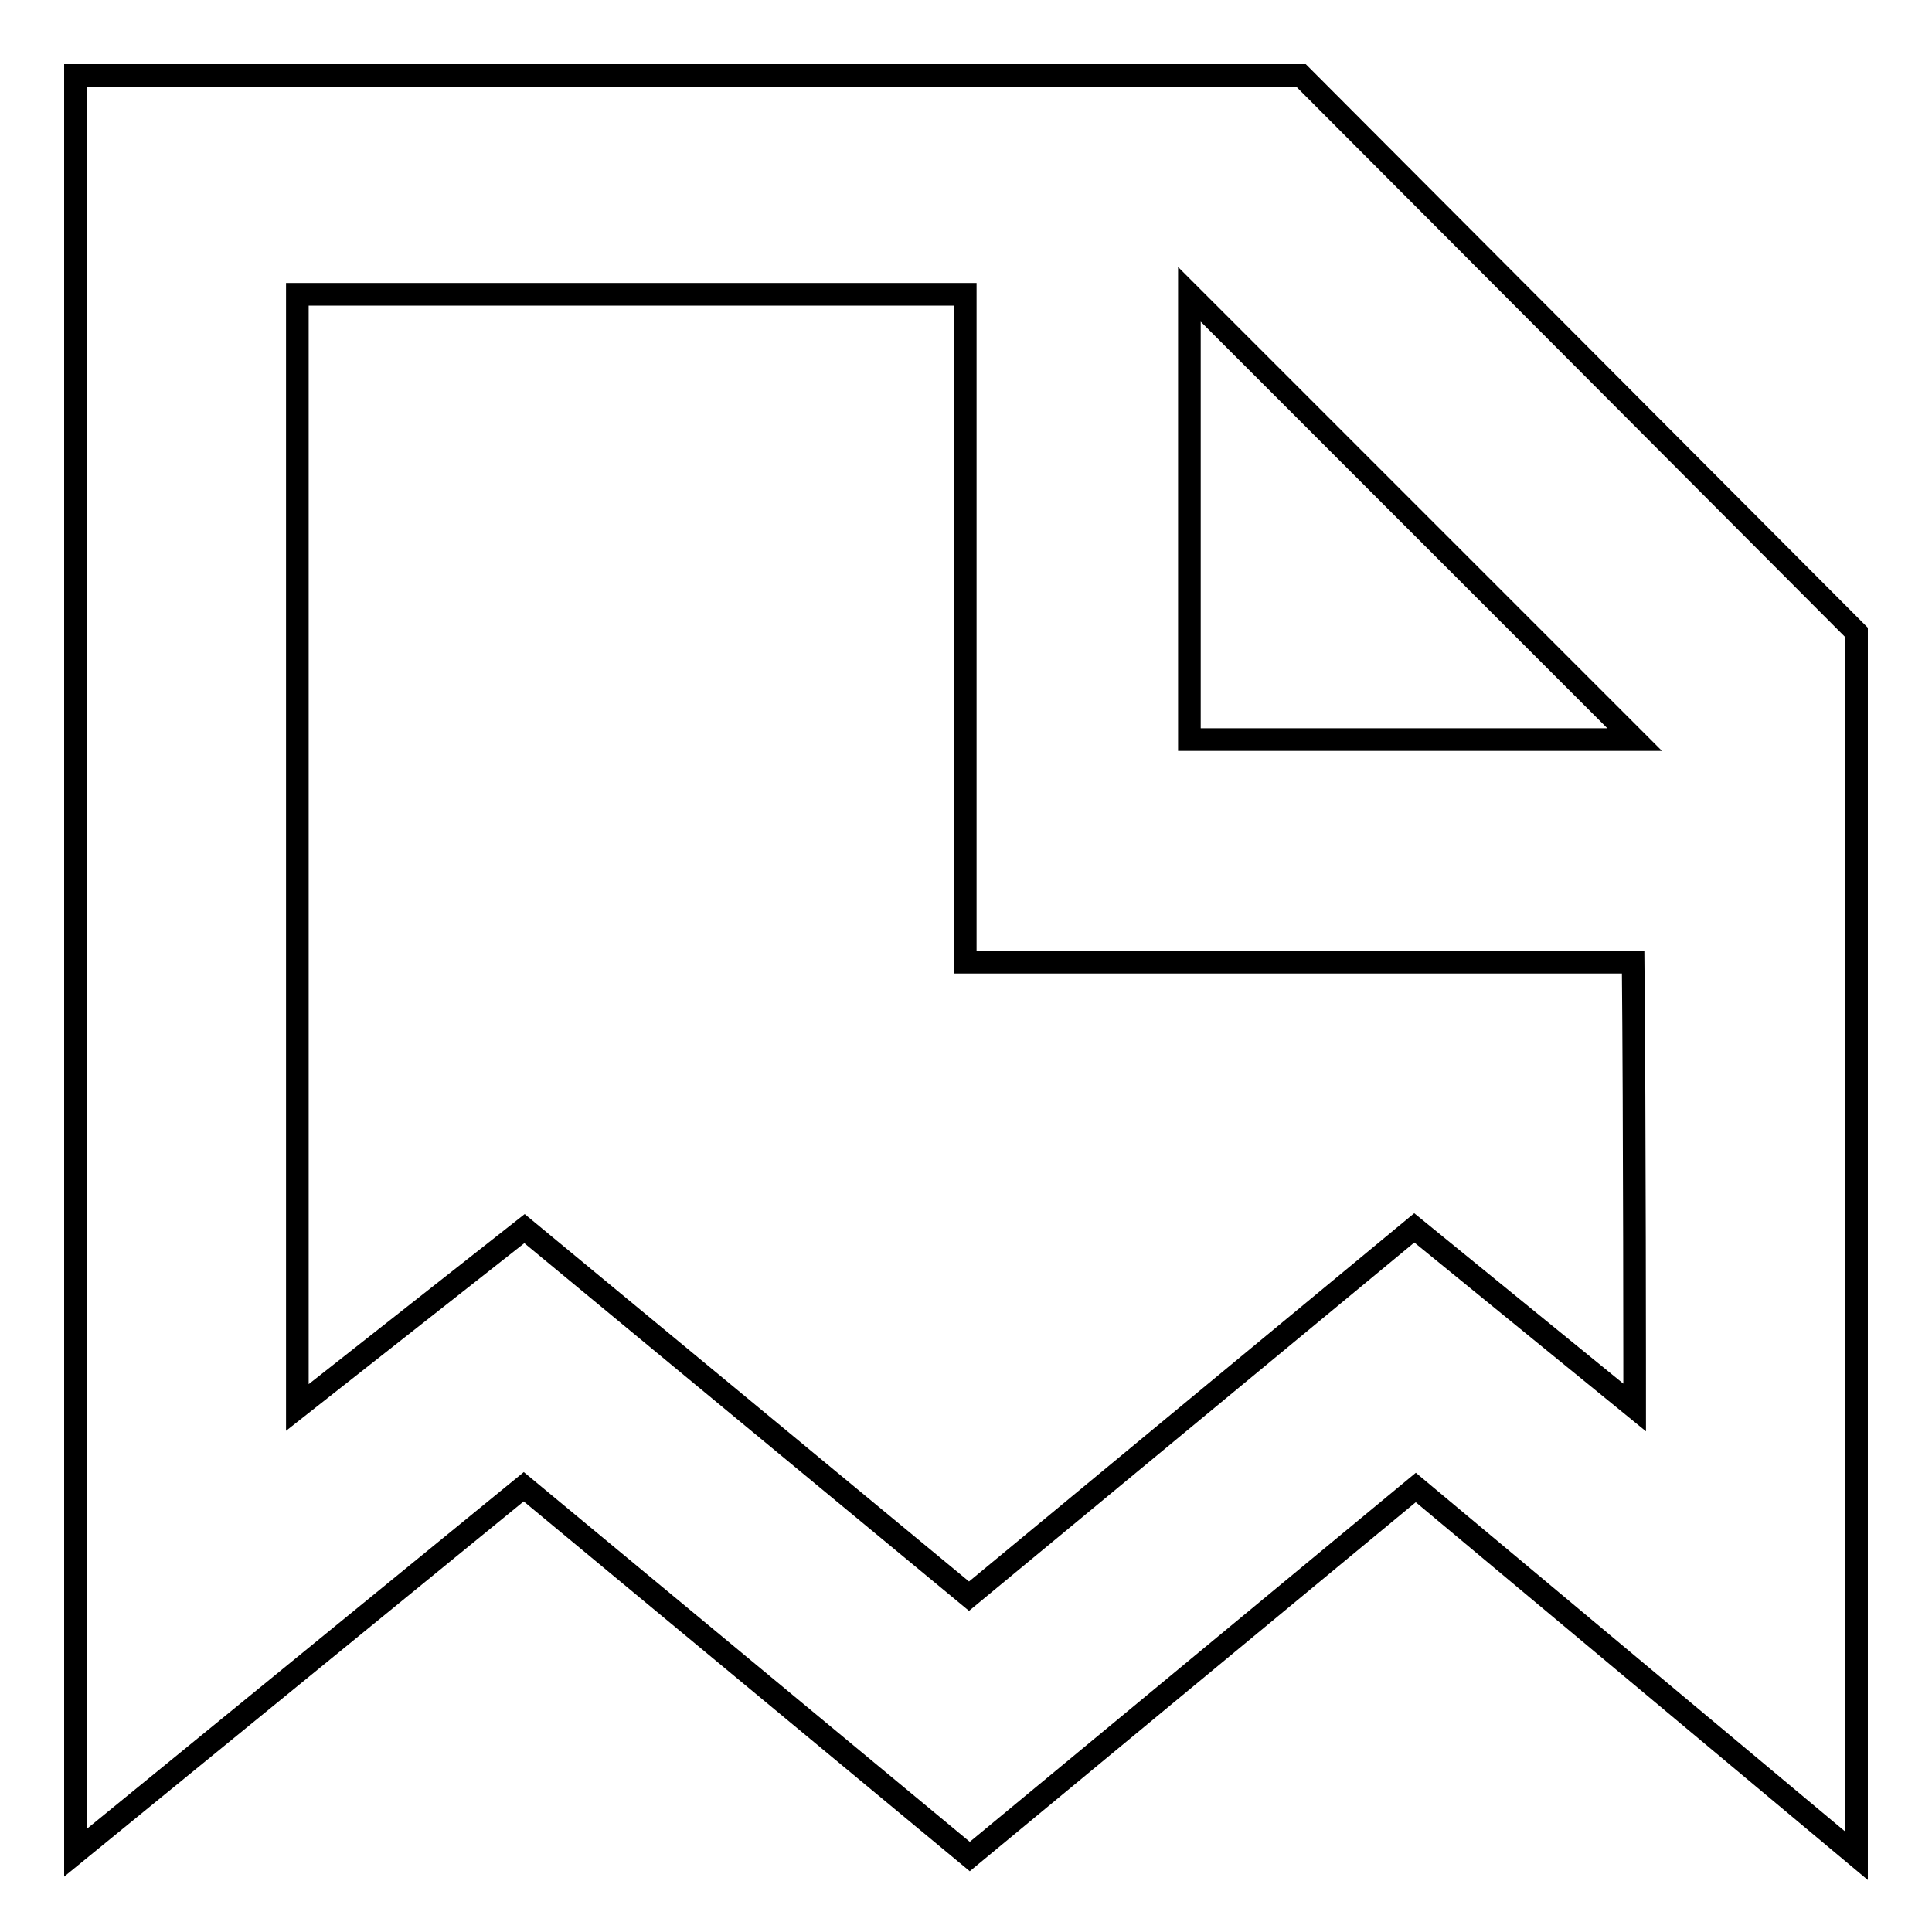
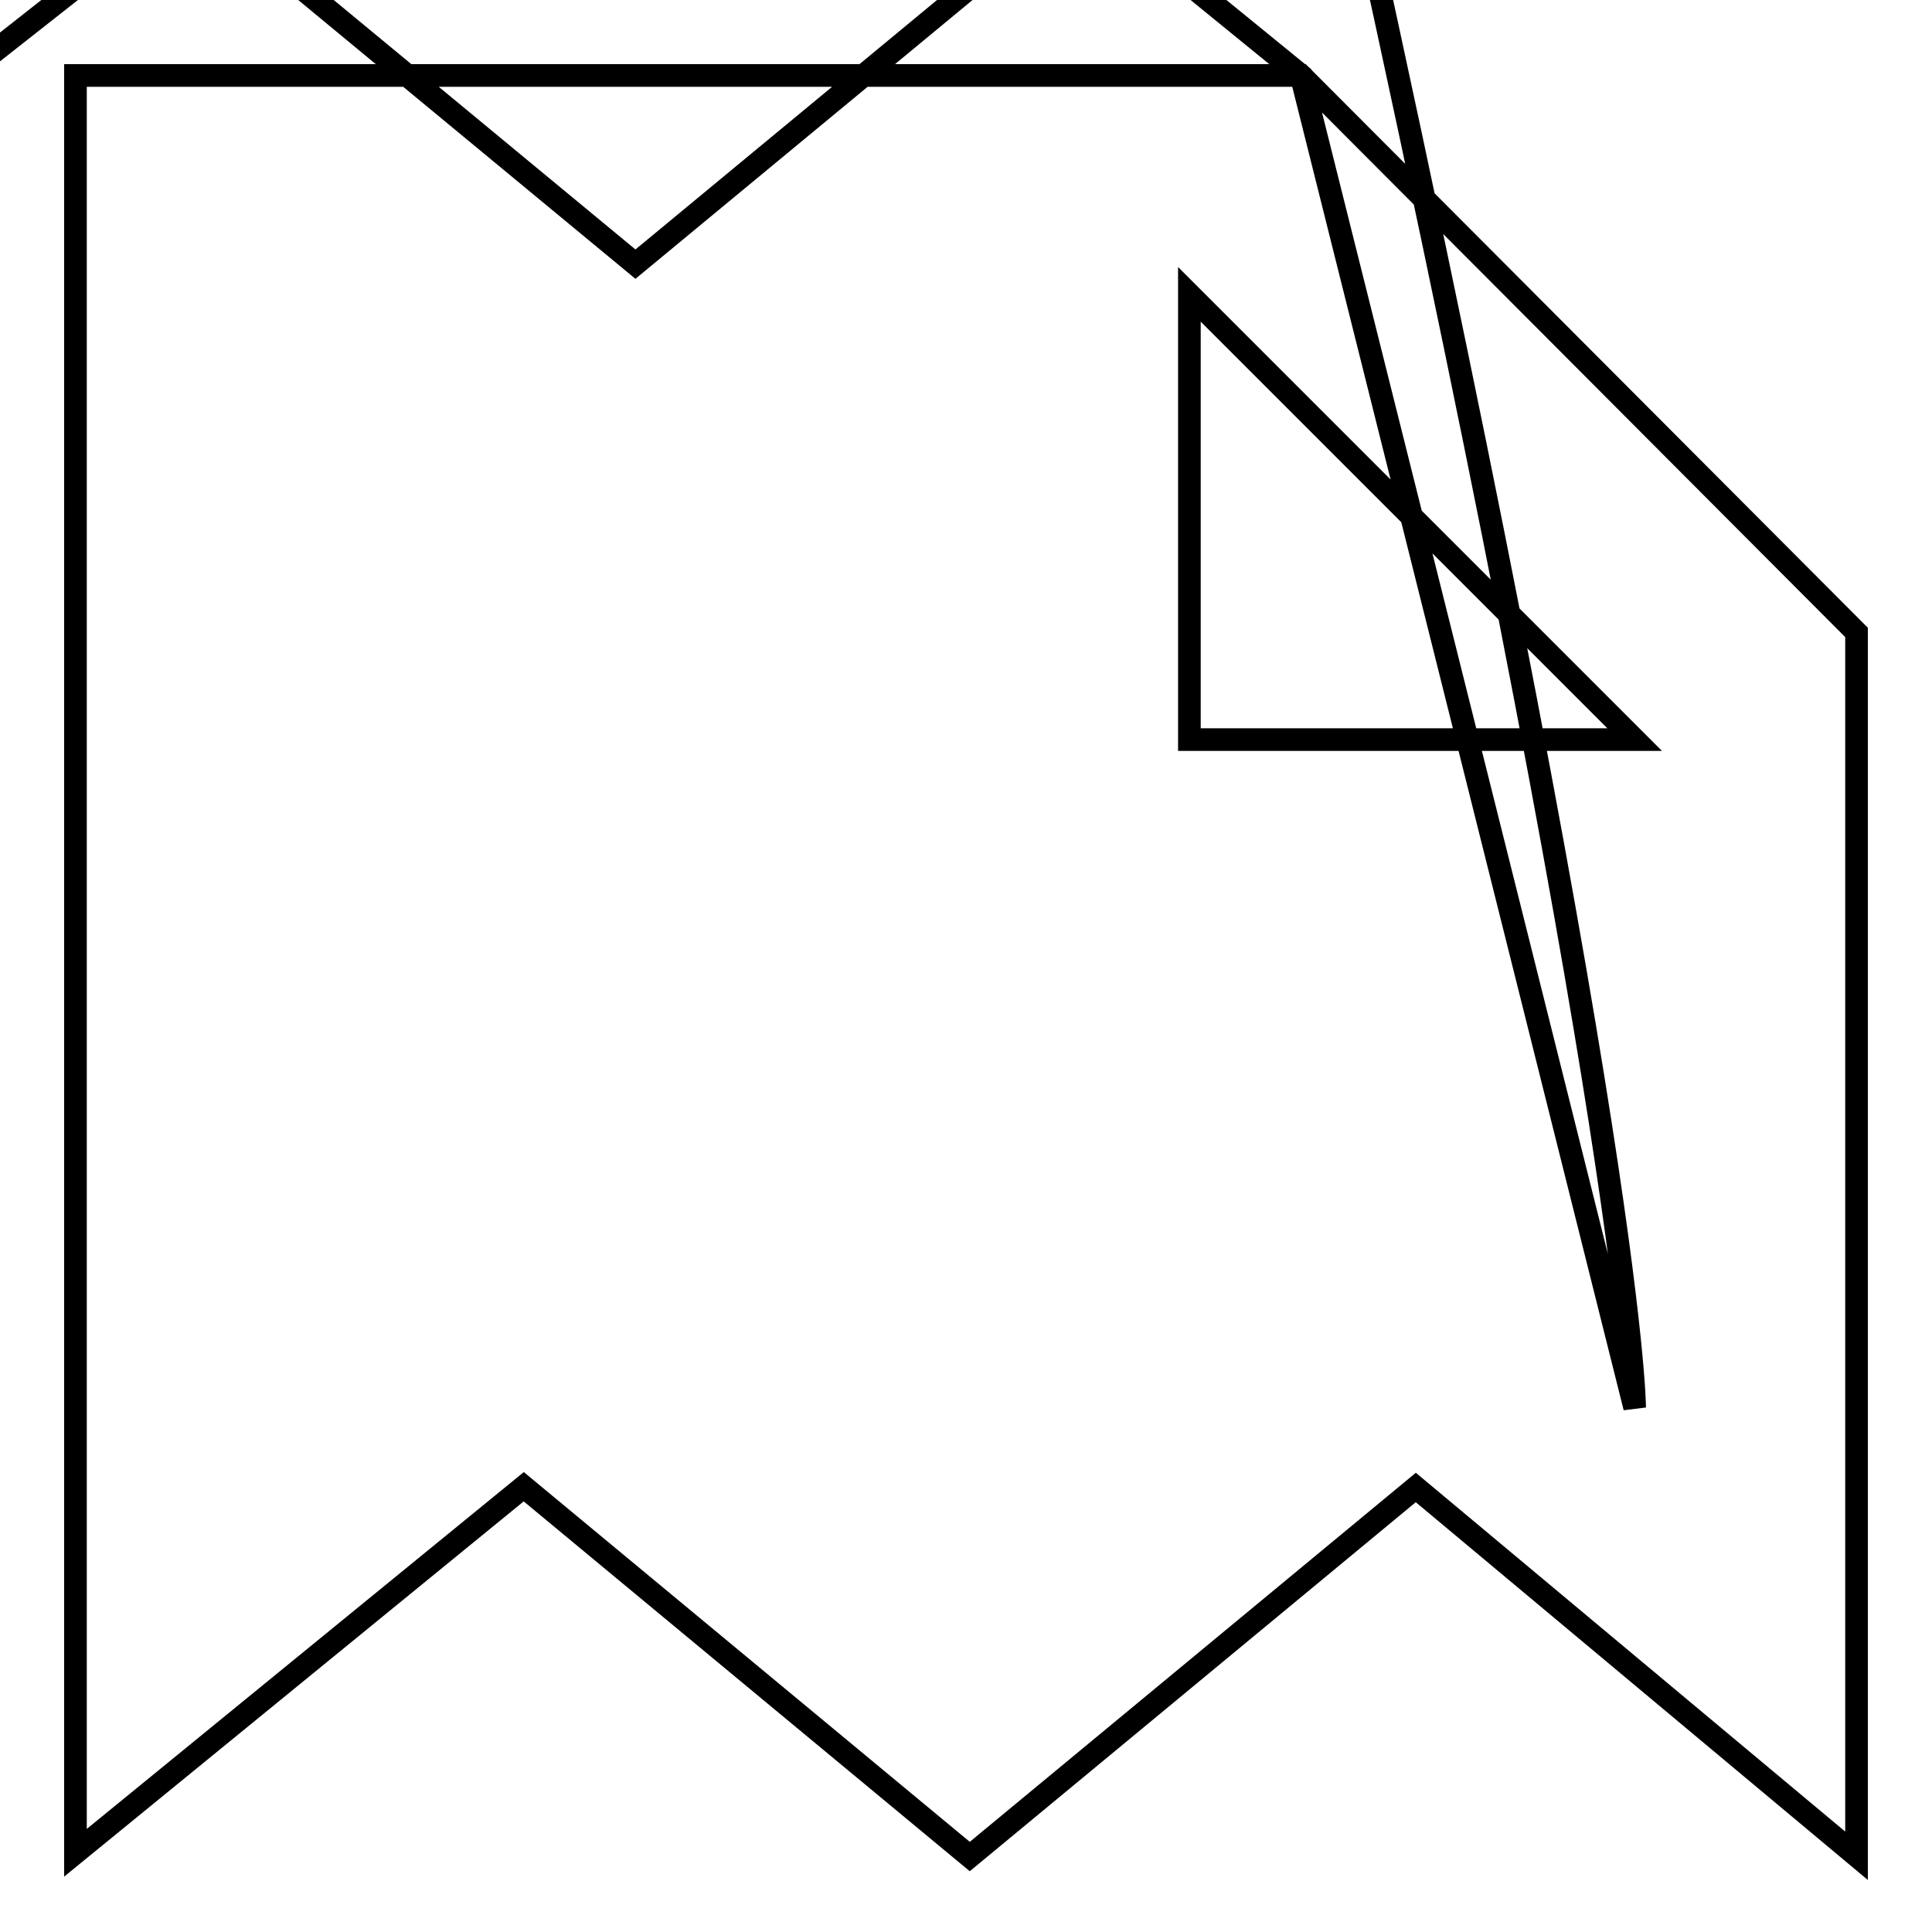
<svg xmlns="http://www.w3.org/2000/svg" version="1.1" x="0px" y="0px" viewBox="0 0 256 256" enable-background="new 0 0 256 256" xml:space="preserve">
  <g>
    <g>
      <g>
-         <path stroke-width="3" fill-opacity="0" stroke="#000000" d="M172.4,10H10v235.5L69.4,197l59.1,49l59.1-48.9l58.4,48.8V83.8L172.4,10L172.4,10z M216.6,186.5l-29.2-23.8l-59,48.8l-58.9-48.7l-30.1,23.7c0,0,0-128,0-147.5c15.5,0,57.6,0,88.5,0v88.5h88.5C216.6,147.7,216.6,186.5,216.6,186.5L216.6,186.5z M157.6,98c0-11.4,0-43.6,0-59c11.9,11.9,47.2,47.2,59,59C201.5,98,169.1,98,157.6,98z" />
+         <path stroke-width="3" fill-opacity="0" stroke="#000000" d="M172.4,10H10v235.5L69.4,197l59.1,49l59.1-48.9l58.4,48.8V83.8L172.4,10L172.4,10z l-29.2-23.8l-59,48.8l-58.9-48.7l-30.1,23.7c0,0,0-128,0-147.5c15.5,0,57.6,0,88.5,0v88.5h88.5C216.6,147.7,216.6,186.5,216.6,186.5L216.6,186.5z M157.6,98c0-11.4,0-43.6,0-59c11.9,11.9,47.2,47.2,59,59C201.5,98,169.1,98,157.6,98z" />
      </g>
    </g>
  </g>
</svg>